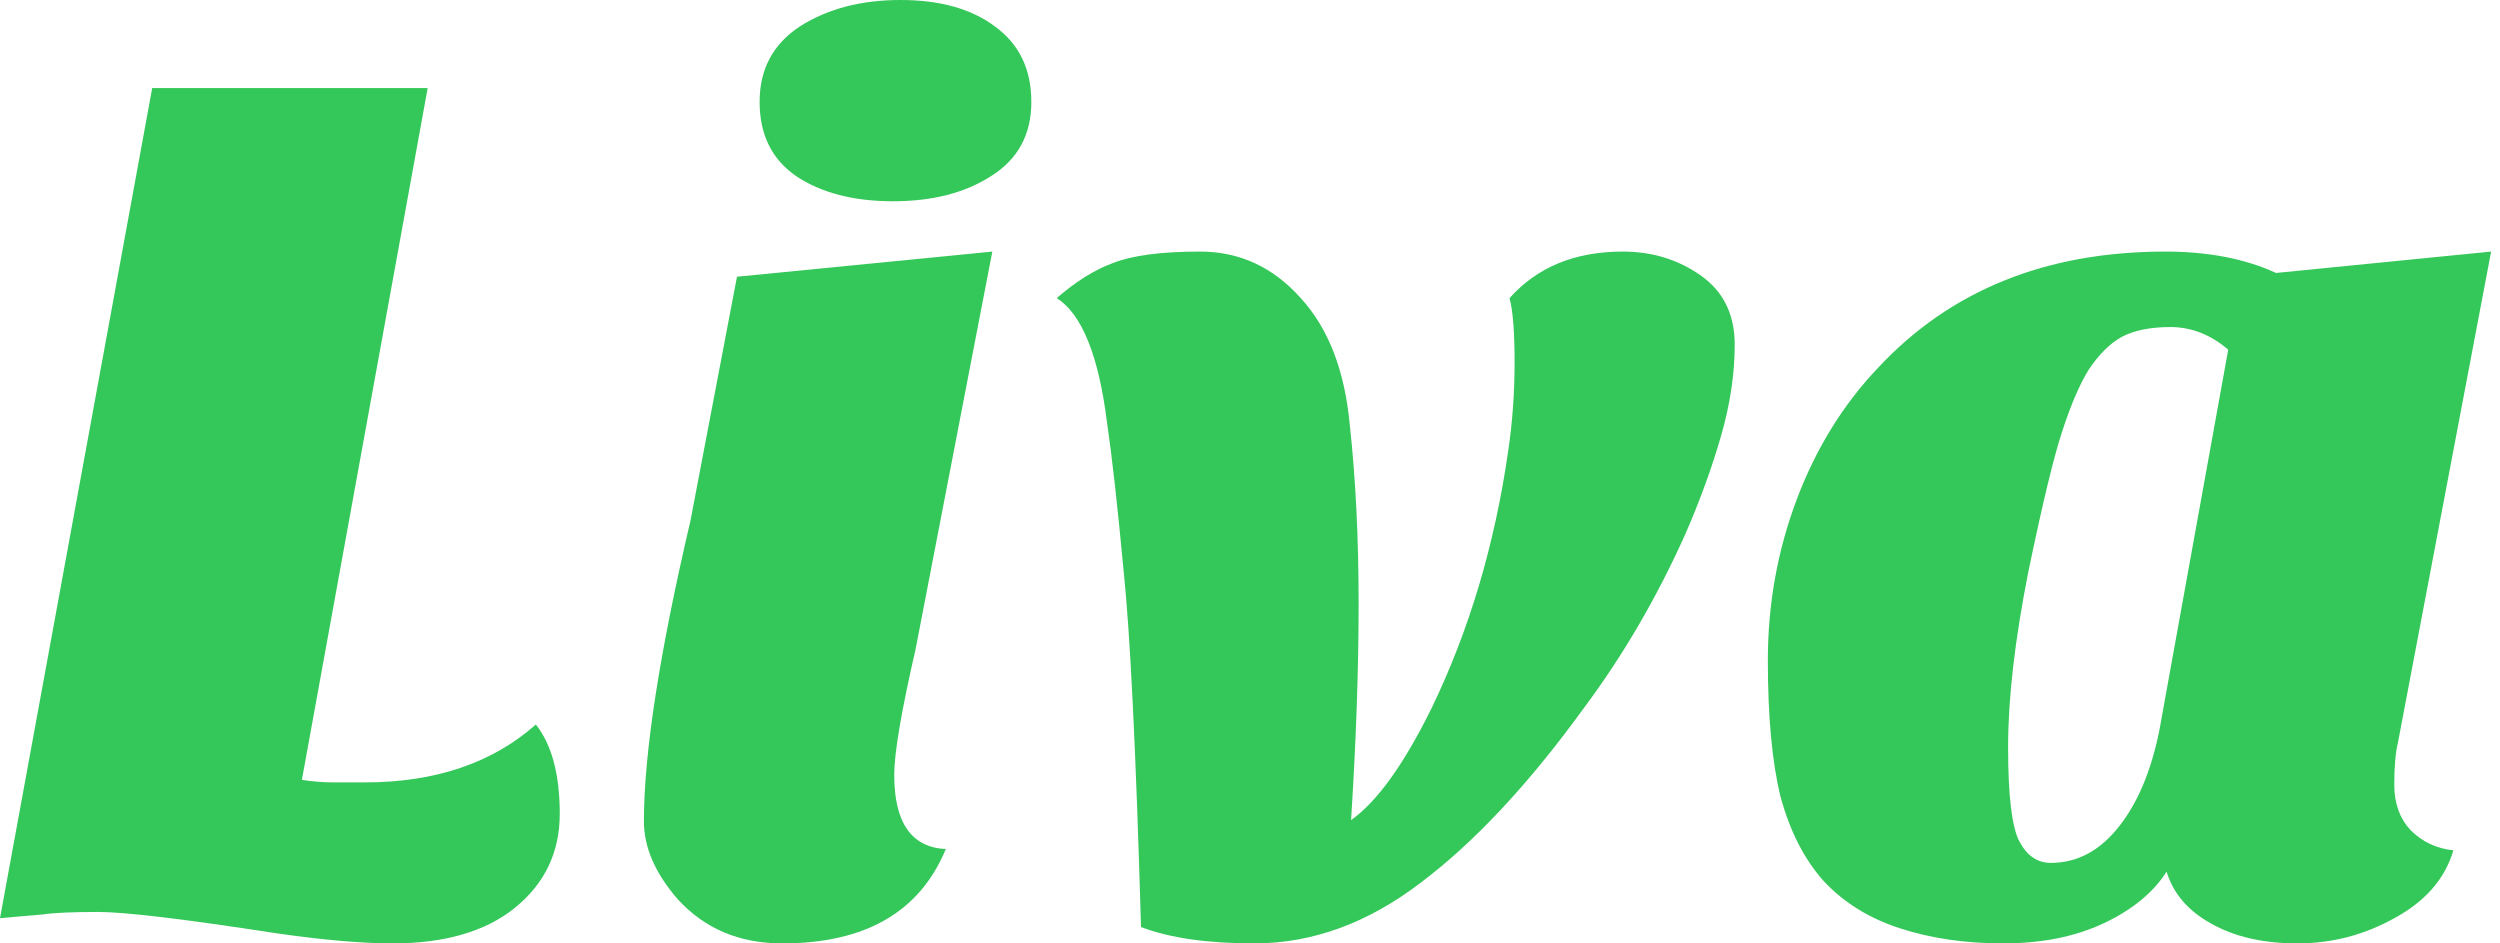
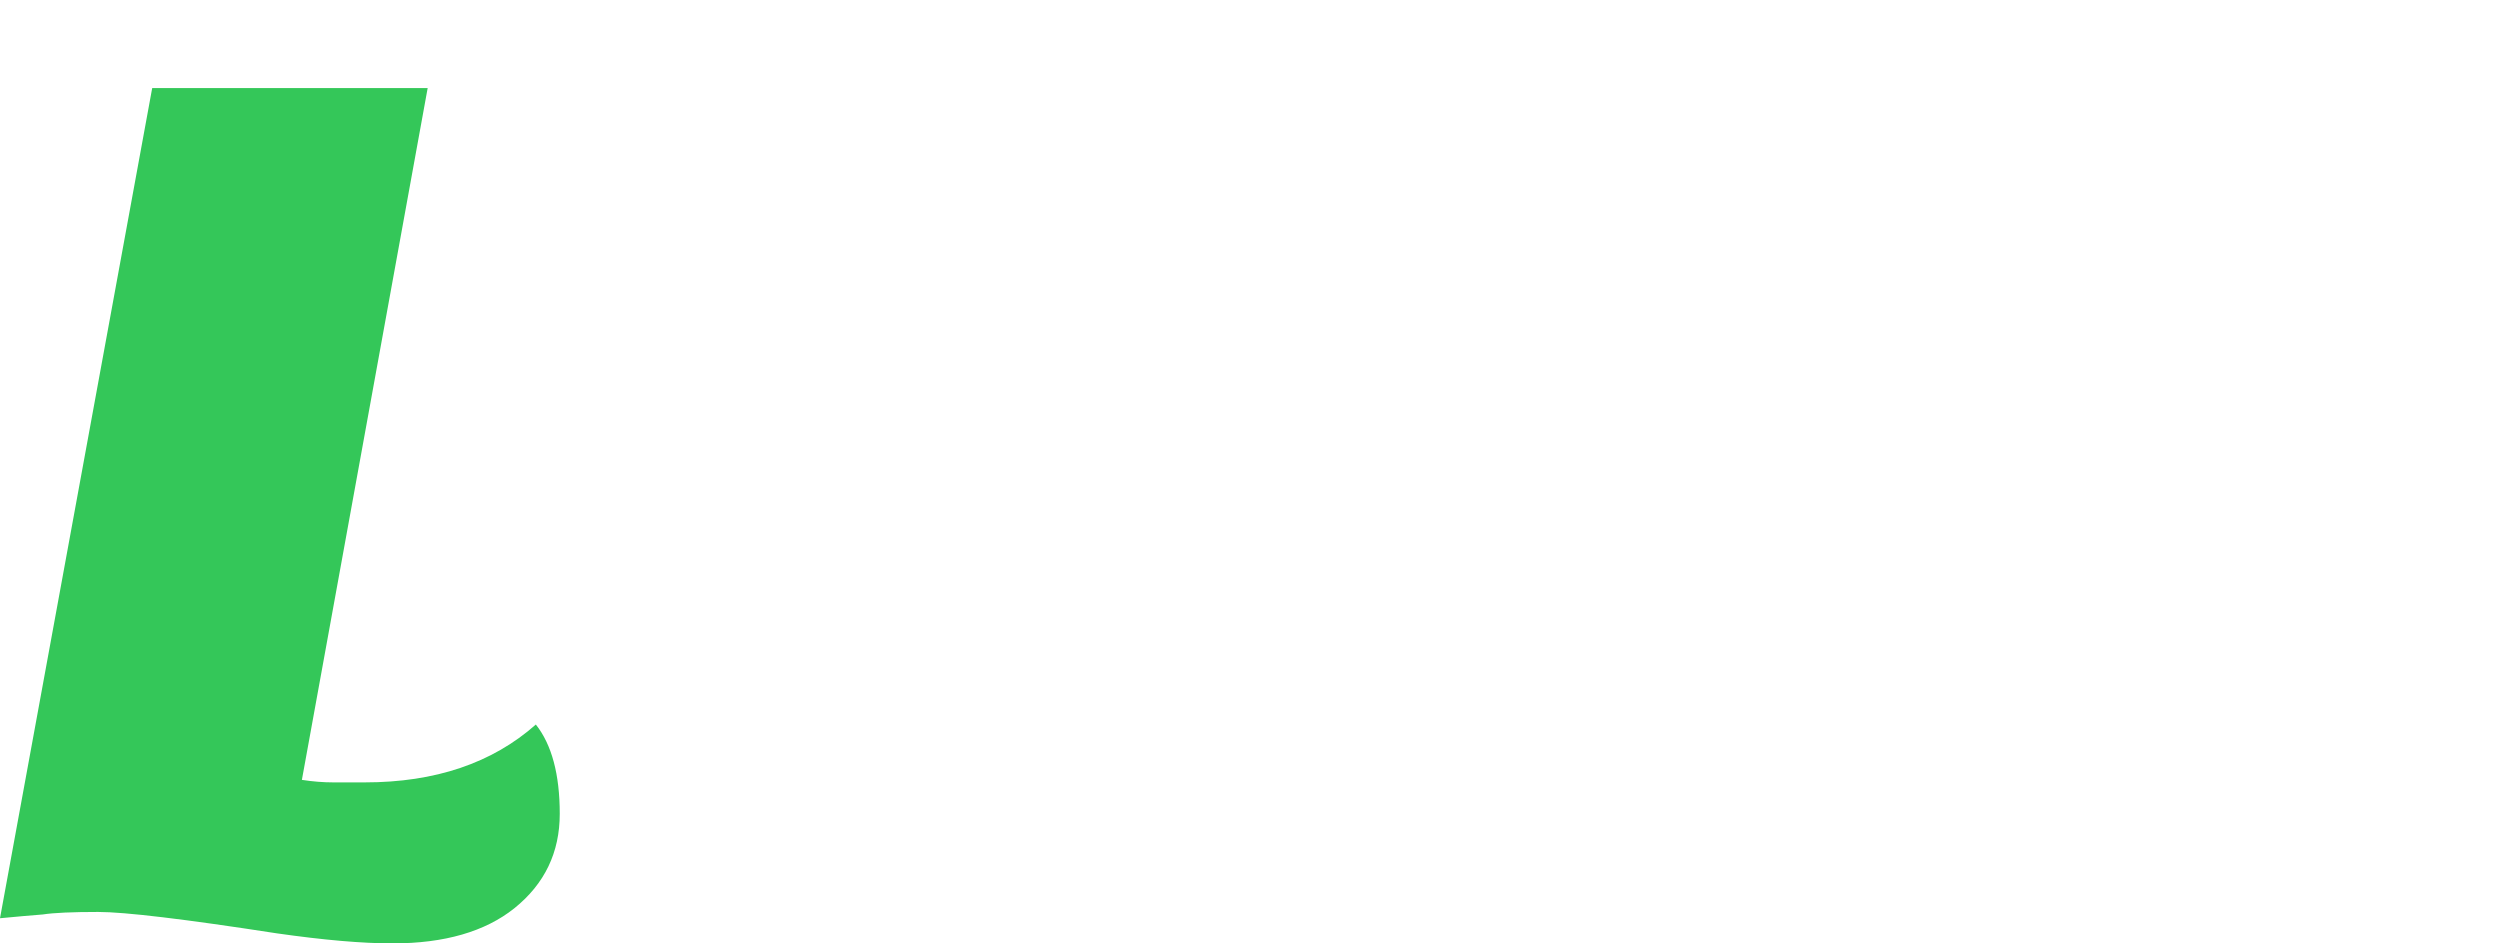
<svg xmlns="http://www.w3.org/2000/svg" width="159" height="60" viewBox="0 0 159 60" fill="none">
  <path d="M34.08 46.08C35.093 47.36 35.6 49.253 35.6 51.76C35.6 54.213 34.64 56.213 32.72 57.76C30.853 59.253 28.267 60 24.96 60C23.04 60 20.587 59.787 17.6 59.36C11.733 58.453 7.947 58 6.24 58C4.587 58 3.413 58.053 2.72 58.16C2.027 58.213 1.12 58.293 0 58.4L9.68 5.6H27.2L19.2 49.6C19.893 49.707 20.56 49.76 21.2 49.76H23.2C27.68 49.76 31.307 48.533 34.08 46.08Z" fill="#34C759" />
-   <path d="M60.153 54C58.499 58 55.032 60 49.752 60C47.032 60 44.819 59.067 43.112 57.2C41.672 55.547 40.953 53.893 40.953 52.24C40.953 47.92 41.939 41.547 43.913 33.12L46.873 17.6L63.112 16L58.233 41.28C57.326 45.227 56.873 47.893 56.873 49.28C56.873 52.32 57.966 53.893 60.153 54ZM48.312 6.48C48.312 4.4 49.166 2.8 50.873 1.68C52.633 0.56 54.766 0 57.273 0C59.779 0 61.779 0.56 63.273 1.68C64.819 2.8 65.593 4.4 65.593 6.48C65.593 8.56 64.739 10.133 63.032 11.2C61.379 12.267 59.299 12.8 56.792 12.8C54.286 12.8 52.233 12.267 50.633 11.2C49.086 10.133 48.312 8.56 48.312 6.48Z" fill="#34C759" />
-   <path d="M96.008 18.96C97.768 16.987 100.168 16 103.208 16C105.075 16 106.728 16.507 108.168 17.52C109.608 18.533 110.328 20 110.328 21.92C110.328 23.787 110.035 25.733 109.448 27.76C108.861 29.787 108.115 31.84 107.208 33.92C105.395 37.973 103.235 41.68 100.728 45.04C97.208 49.893 93.742 53.6 90.328 56.16C86.968 58.72 83.448 60 79.768 60C76.781 60 74.382 59.653 72.568 58.96C72.248 47.76 71.875 40.16 71.448 36.16C71.075 32.16 70.728 29.067 70.408 26.88C69.875 22.613 68.808 19.973 67.208 18.96C68.435 17.893 69.635 17.147 70.808 16.72C72.035 16.24 73.875 16 76.328 16C78.835 16 80.968 16.987 82.728 18.96C84.488 20.88 85.528 23.573 85.848 27.04C86.222 30.453 86.408 34.24 86.408 38.4C86.408 42.56 86.248 47.147 85.928 52.16C87.582 50.987 89.288 48.613 91.048 45.04C93.448 40.08 95.075 34.613 95.928 28.64C96.195 26.827 96.328 24.96 96.328 23.04C96.328 21.12 96.222 19.76 96.008 18.96Z" fill="#34C759" />
-   <path d="M115.955 56C114.728 54.613 113.822 52.827 113.235 50.64C112.702 48.453 112.435 45.573 112.435 42C112.435 38.427 113.048 35.013 114.275 31.76C115.502 28.507 117.235 25.707 119.475 23.36C124.062 18.453 130.142 16 137.715 16C140.435 16 142.782 16.453 144.755 17.36L158.435 16L152.515 47.2C152.355 47.84 152.275 48.747 152.275 49.92C152.275 51.093 152.622 52.053 153.315 52.8C154.062 53.547 154.968 53.973 156.035 54.08C155.502 55.893 154.248 57.333 152.275 58.4C150.355 59.467 148.302 60 146.115 60C143.928 60 142.088 59.573 140.595 58.72C139.155 57.92 138.222 56.827 137.795 55.44C136.942 56.773 135.608 57.867 133.795 58.72C131.982 59.573 129.848 60 127.395 60C124.995 60 122.808 59.68 120.835 59.04C118.862 58.4 117.235 57.387 115.955 56ZM132.835 23.52C132.248 24.48 131.688 25.787 131.155 27.44C130.622 29.04 129.902 32.027 128.995 36.4C128.142 40.72 127.715 44.427 127.715 47.52C127.715 50.613 127.955 52.613 128.435 53.52C128.915 54.427 129.582 54.88 130.435 54.88C132.142 54.88 133.608 54.08 134.835 52.48C136.115 50.827 136.995 48.56 137.475 45.68L141.715 22.24C140.595 21.28 139.368 20.8 138.035 20.8C136.755 20.8 135.715 21.013 134.915 21.44C134.168 21.867 133.475 22.56 132.835 23.52Z" fill="#34C759" />
</svg>